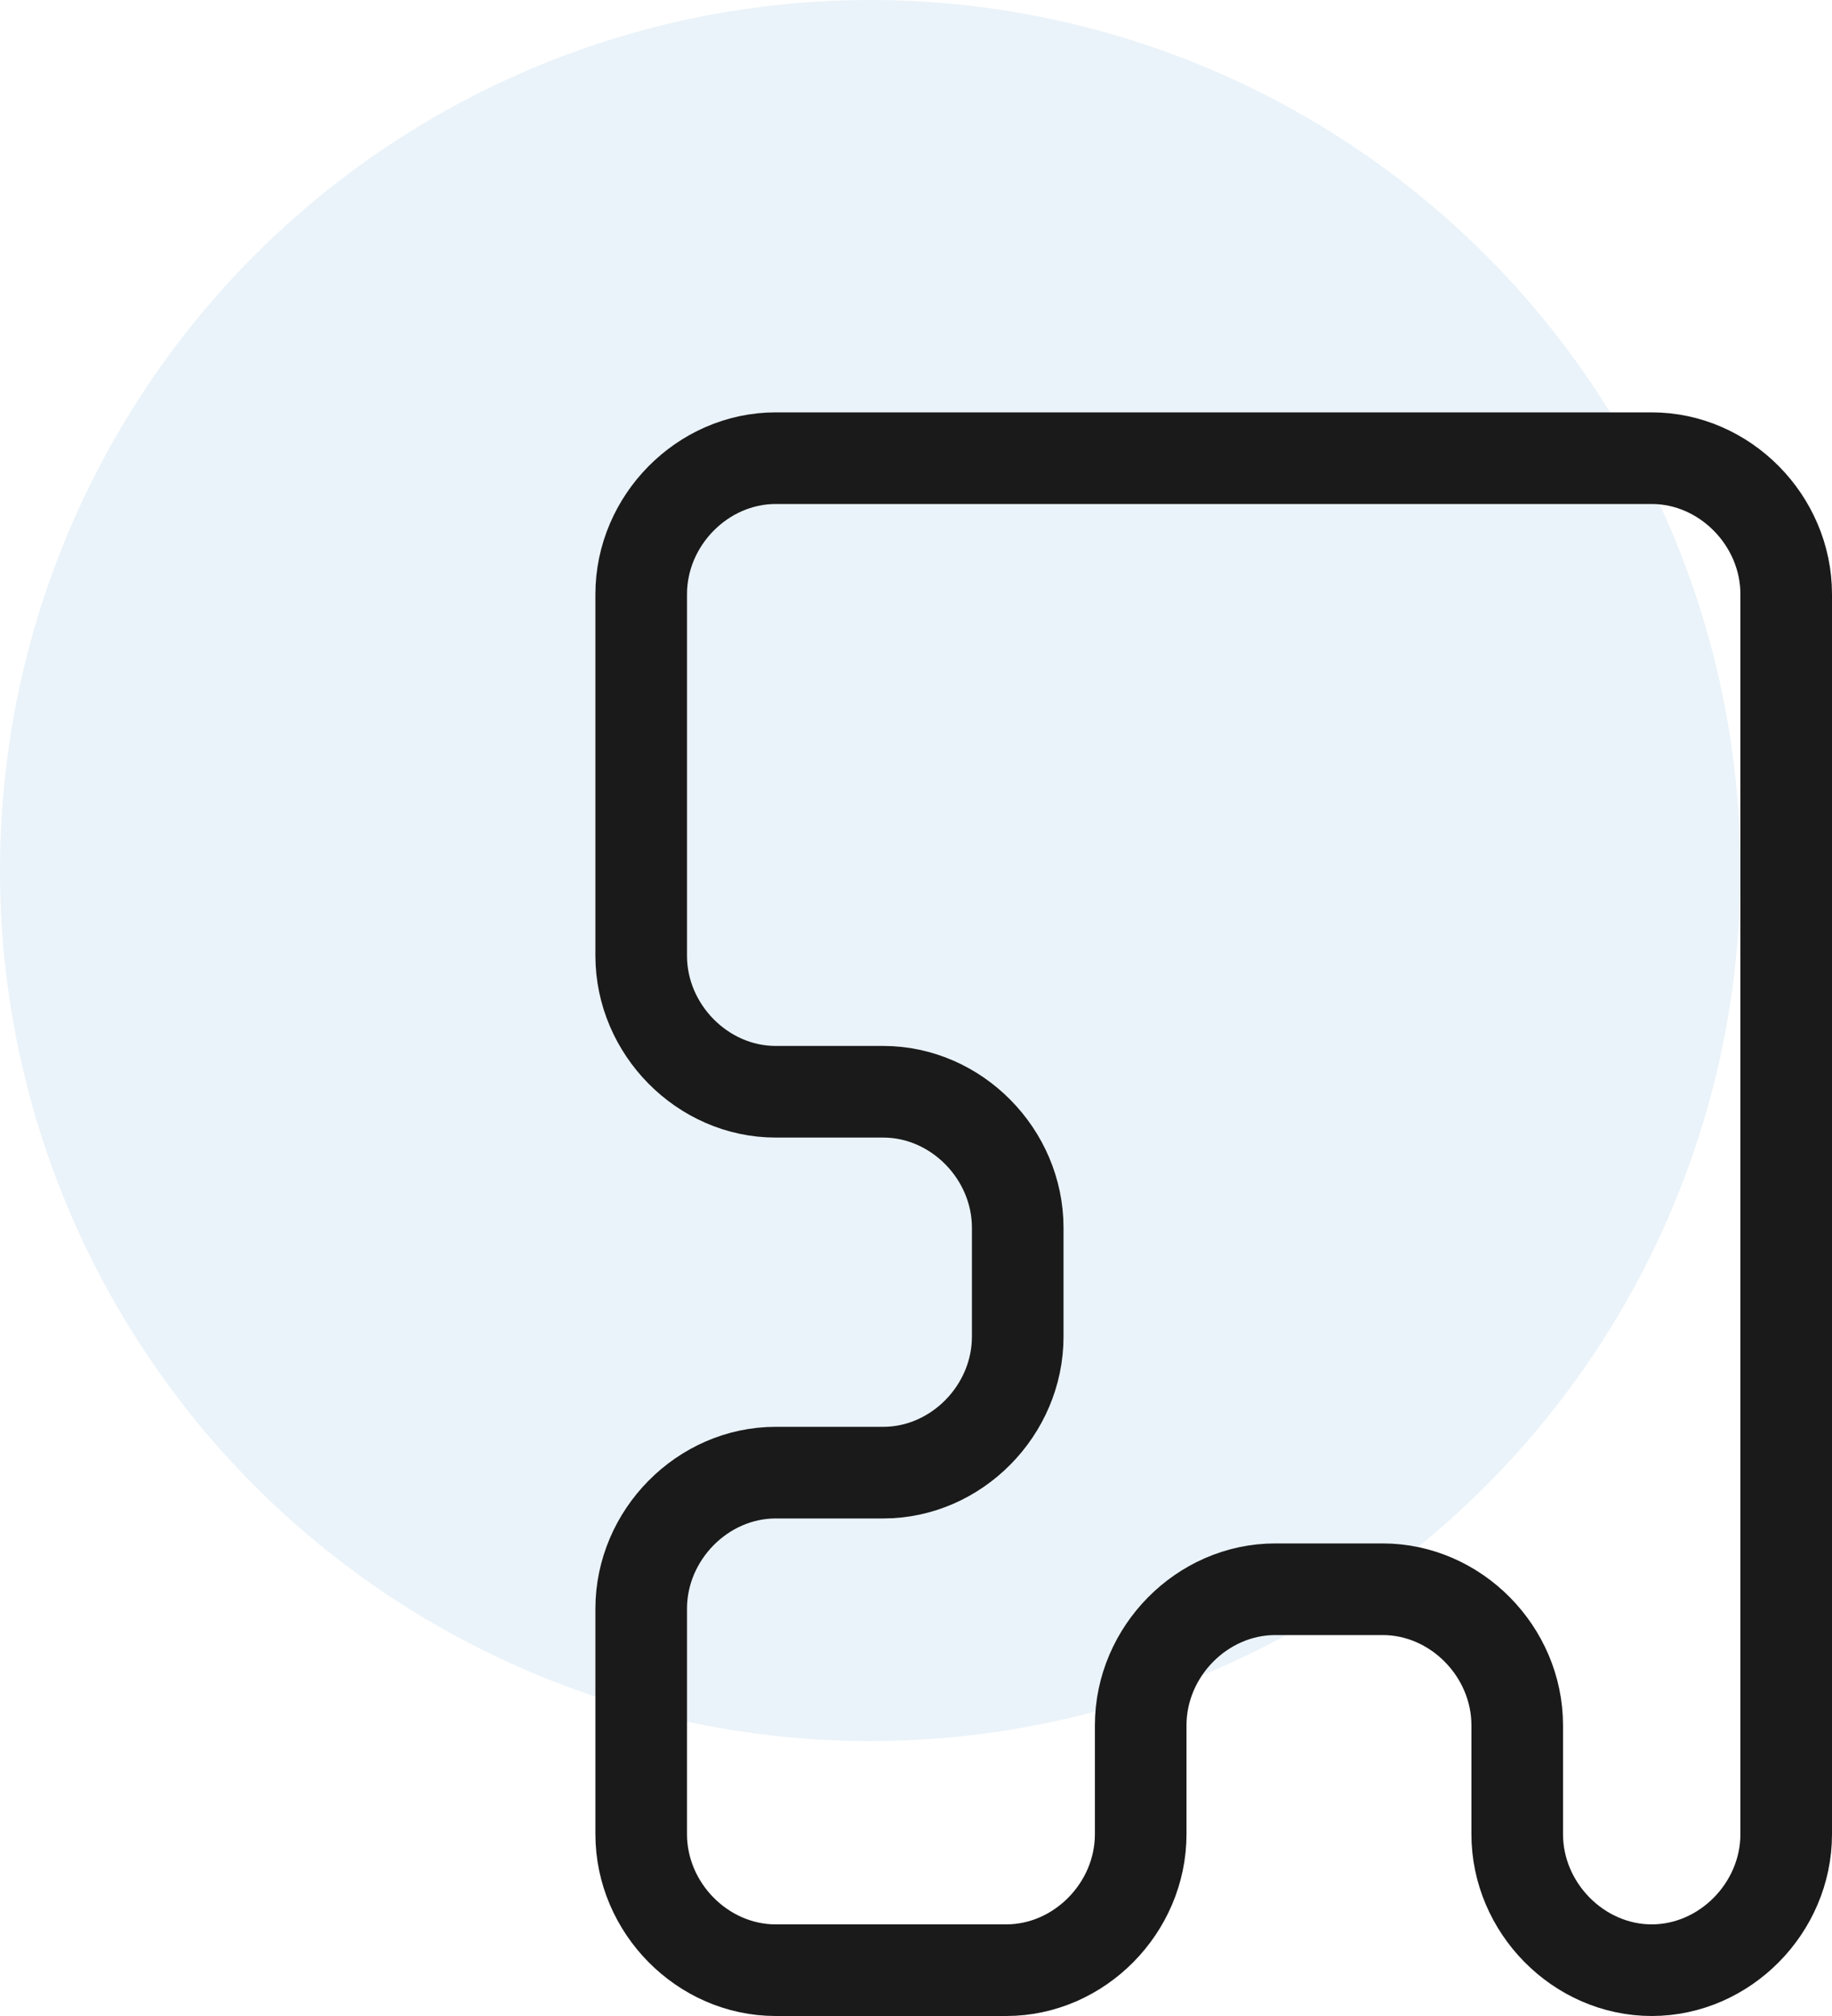
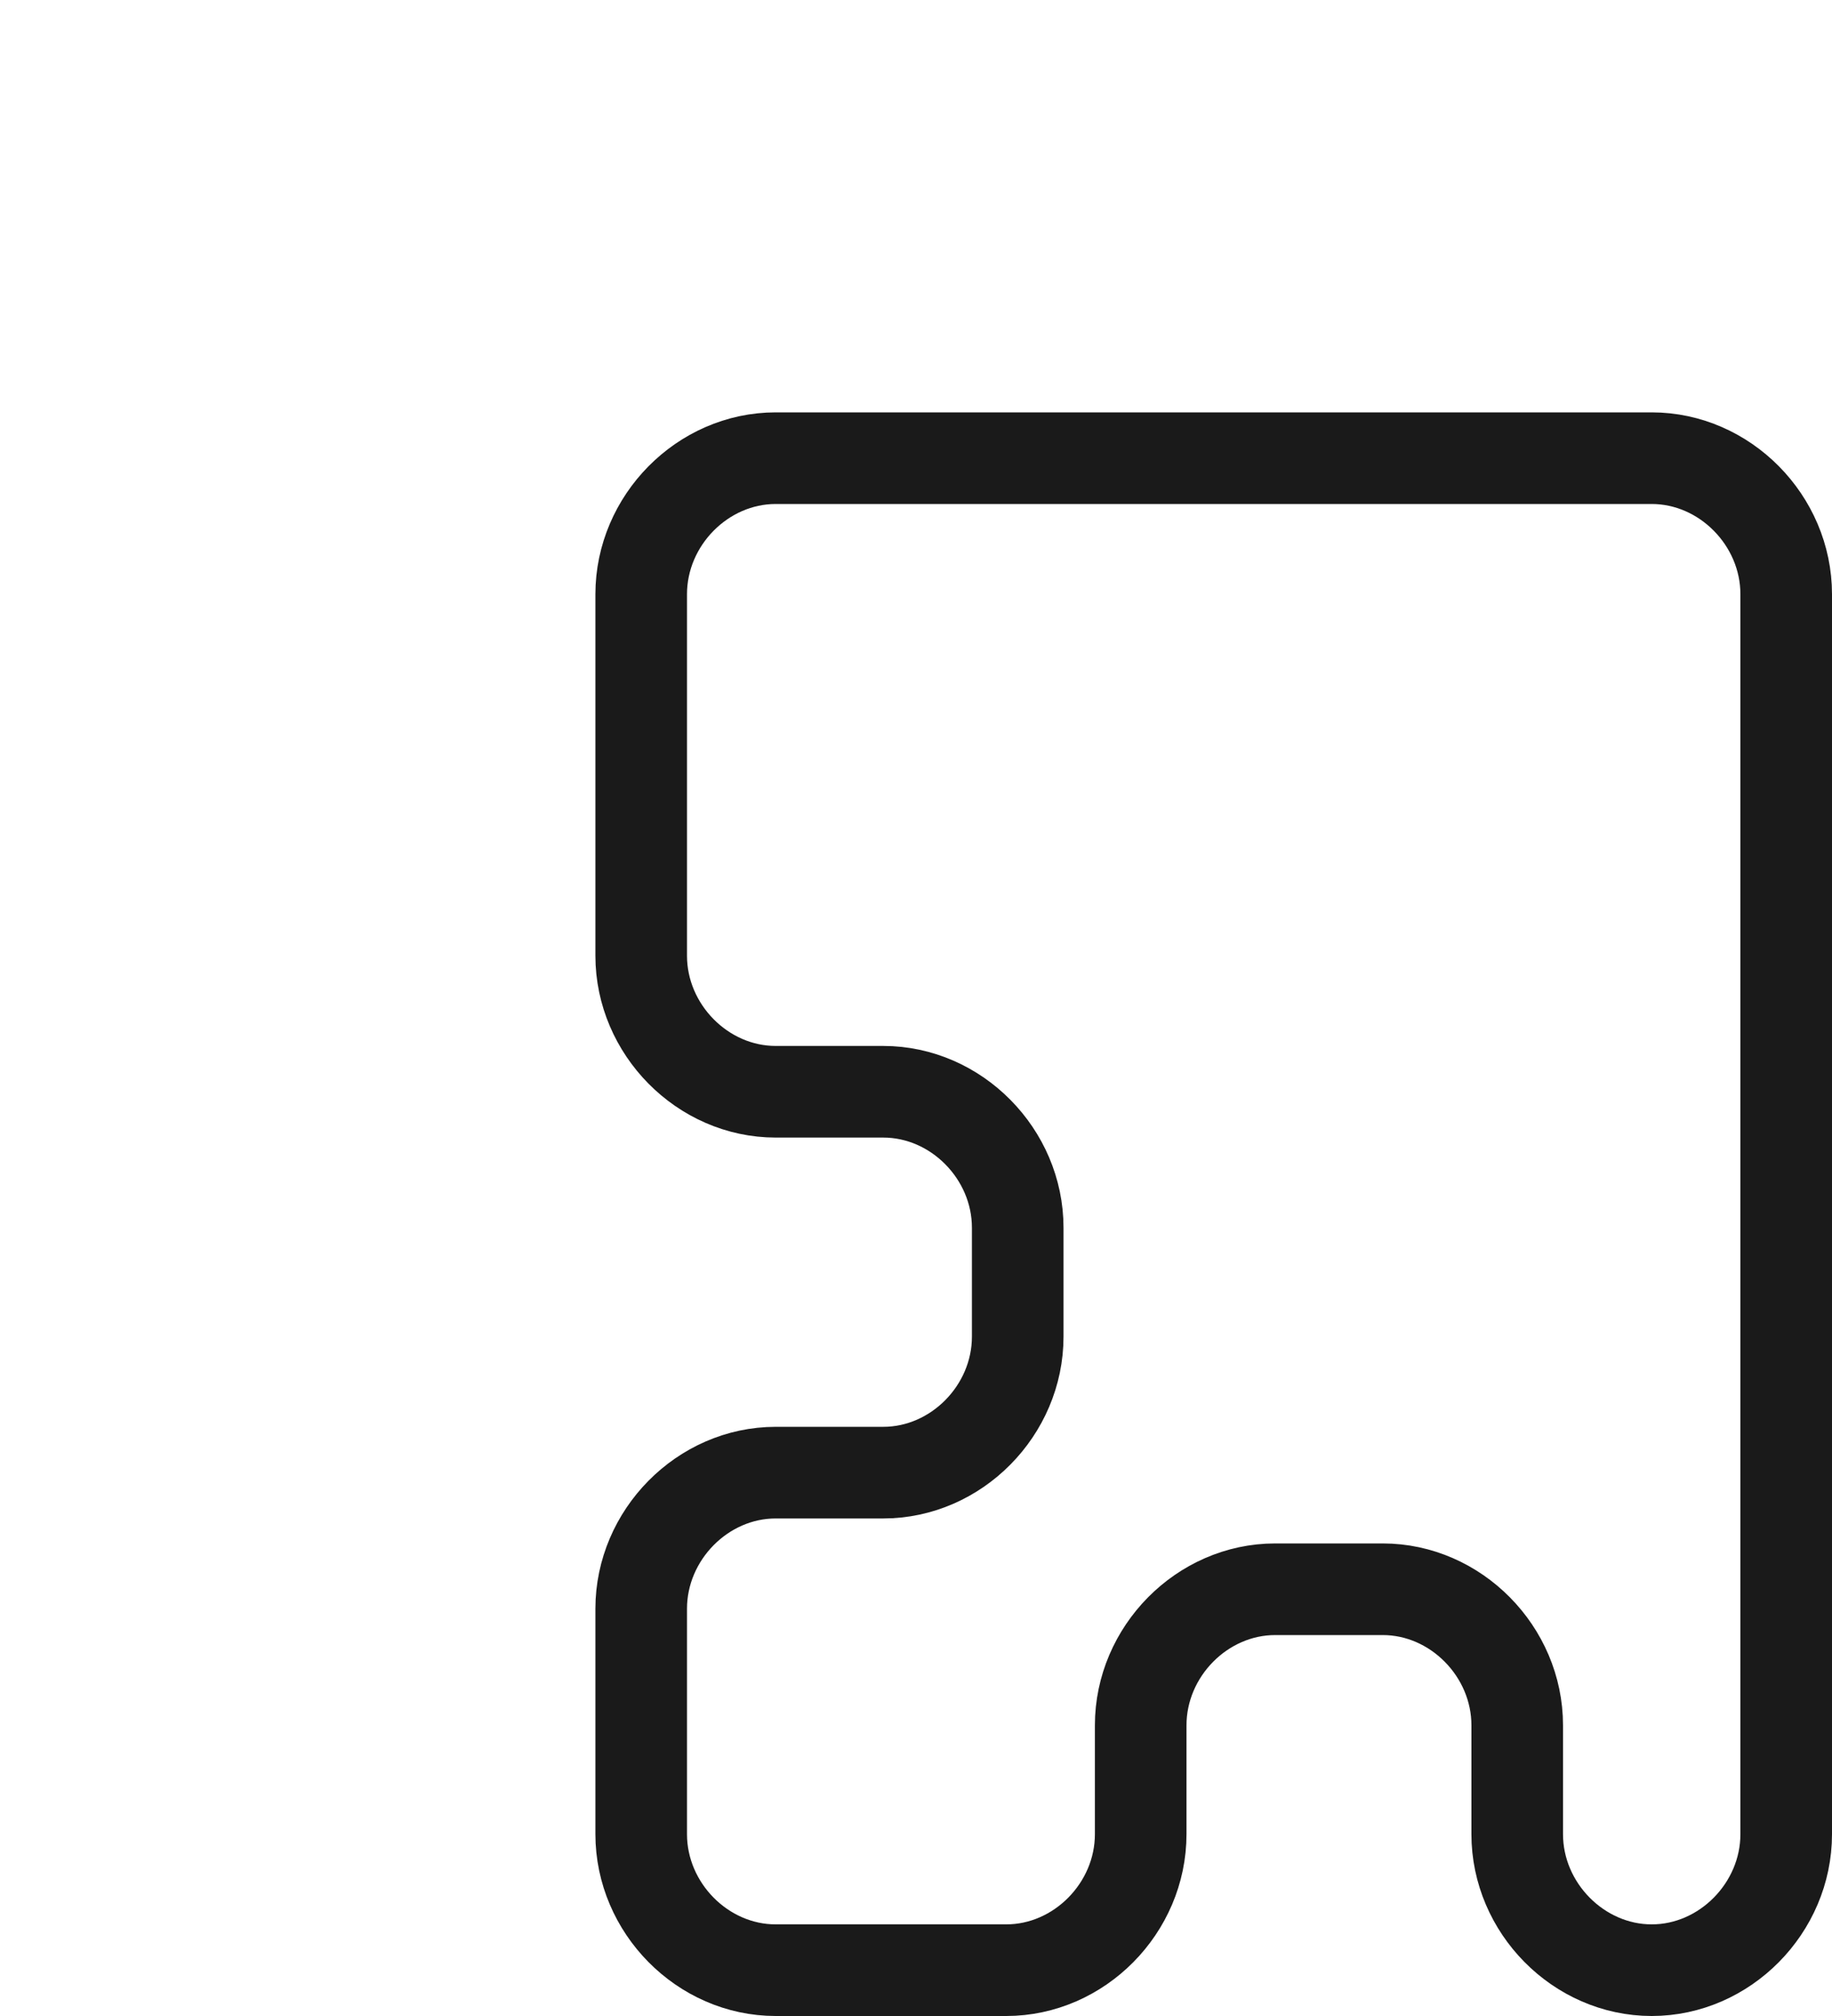
<svg xmlns="http://www.w3.org/2000/svg" width="40" height="44" viewBox="0 0 40 44" fill="none">
-   <circle opacity="0.12" cx="19" cy="19" r="19" fill="#529CCC" />
  <path d="M39 12.969V40.031C39 41.643 37.658 43 36.064 43C34.47 43 33.127 41.643 33.127 40.031V37.656C33.127 36.044 31.785 34.686 30.191 34.686H27.842C26.248 34.686 24.906 36.044 24.906 37.656V40.031C24.906 41.643 23.564 43 21.97 43H16.936C15.342 43 14 41.643 14 40.031V35.111C14 33.499 15.342 32.141 16.936 32.141H19.285C20.879 32.141 22.221 30.784 22.221 29.172V26.797C22.221 25.185 20.879 23.828 19.285 23.828H16.936C15.342 23.828 14 22.47 14 20.859V12.969C14 11.357 15.342 10 16.936 10H36.064C37.658 10 39 11.357 39 12.969Z" stroke="#1A1A1A" stroke-width="2" stroke-miterlimit="10" />
</svg>